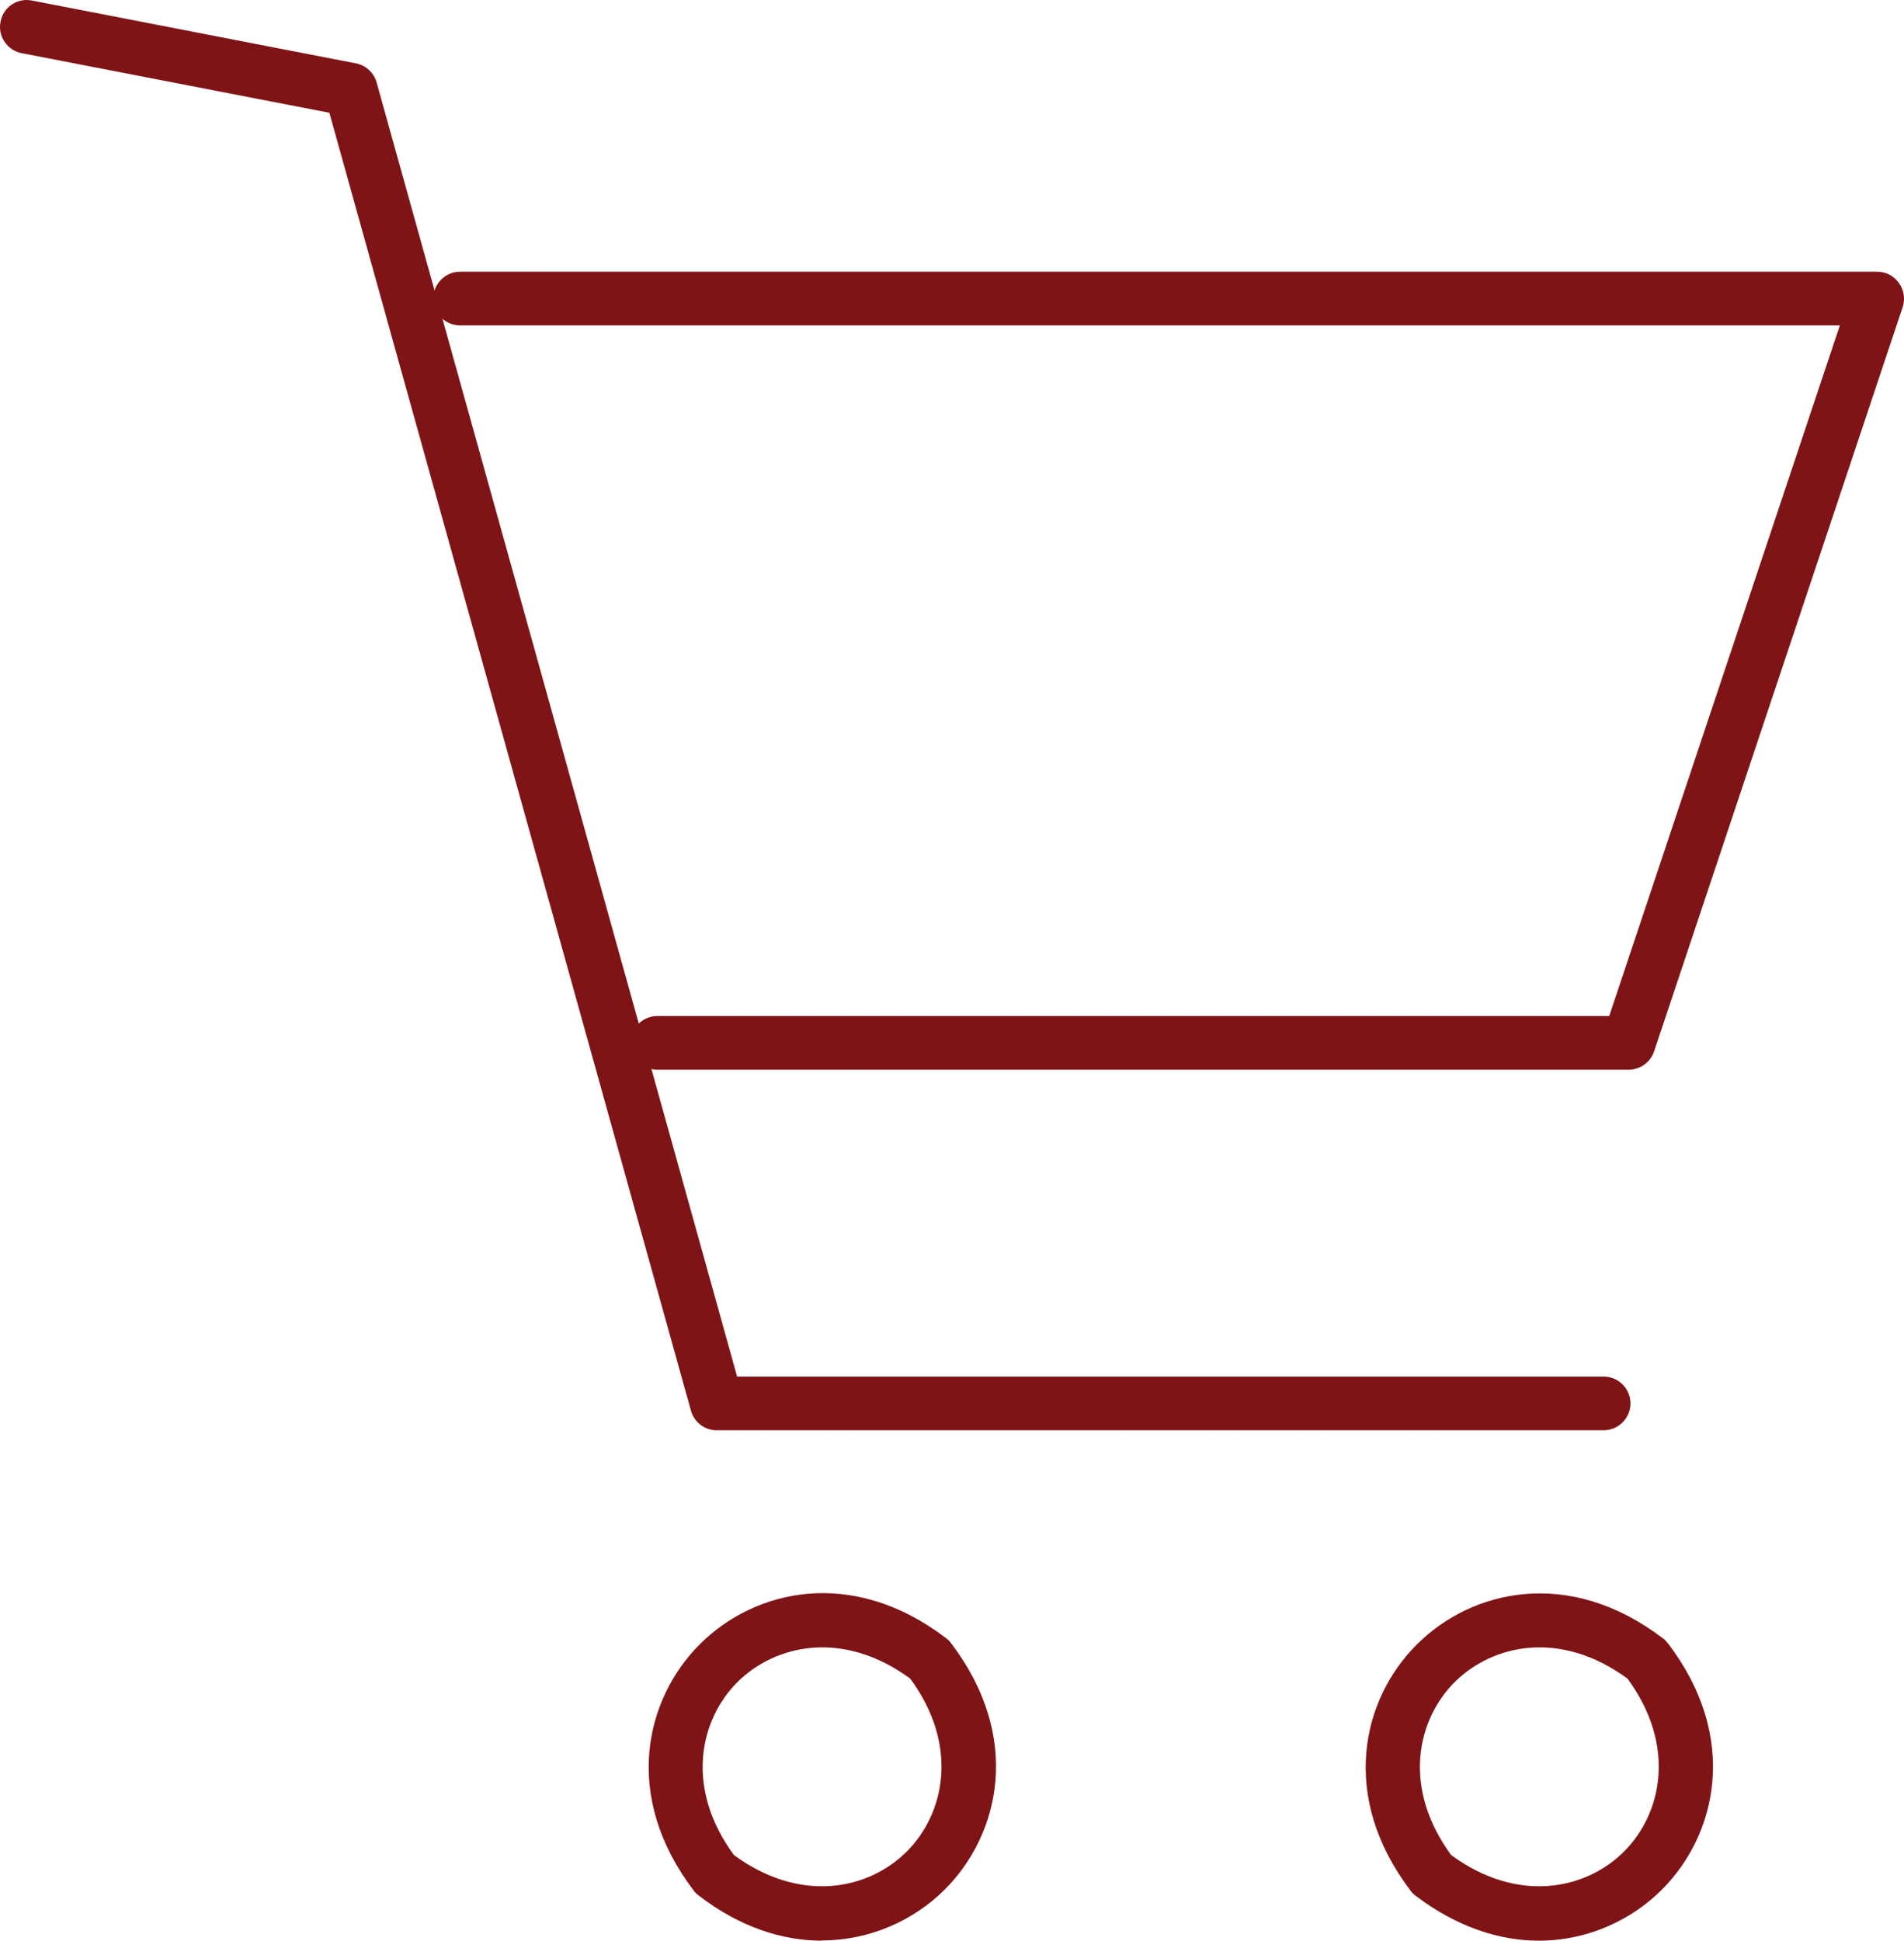
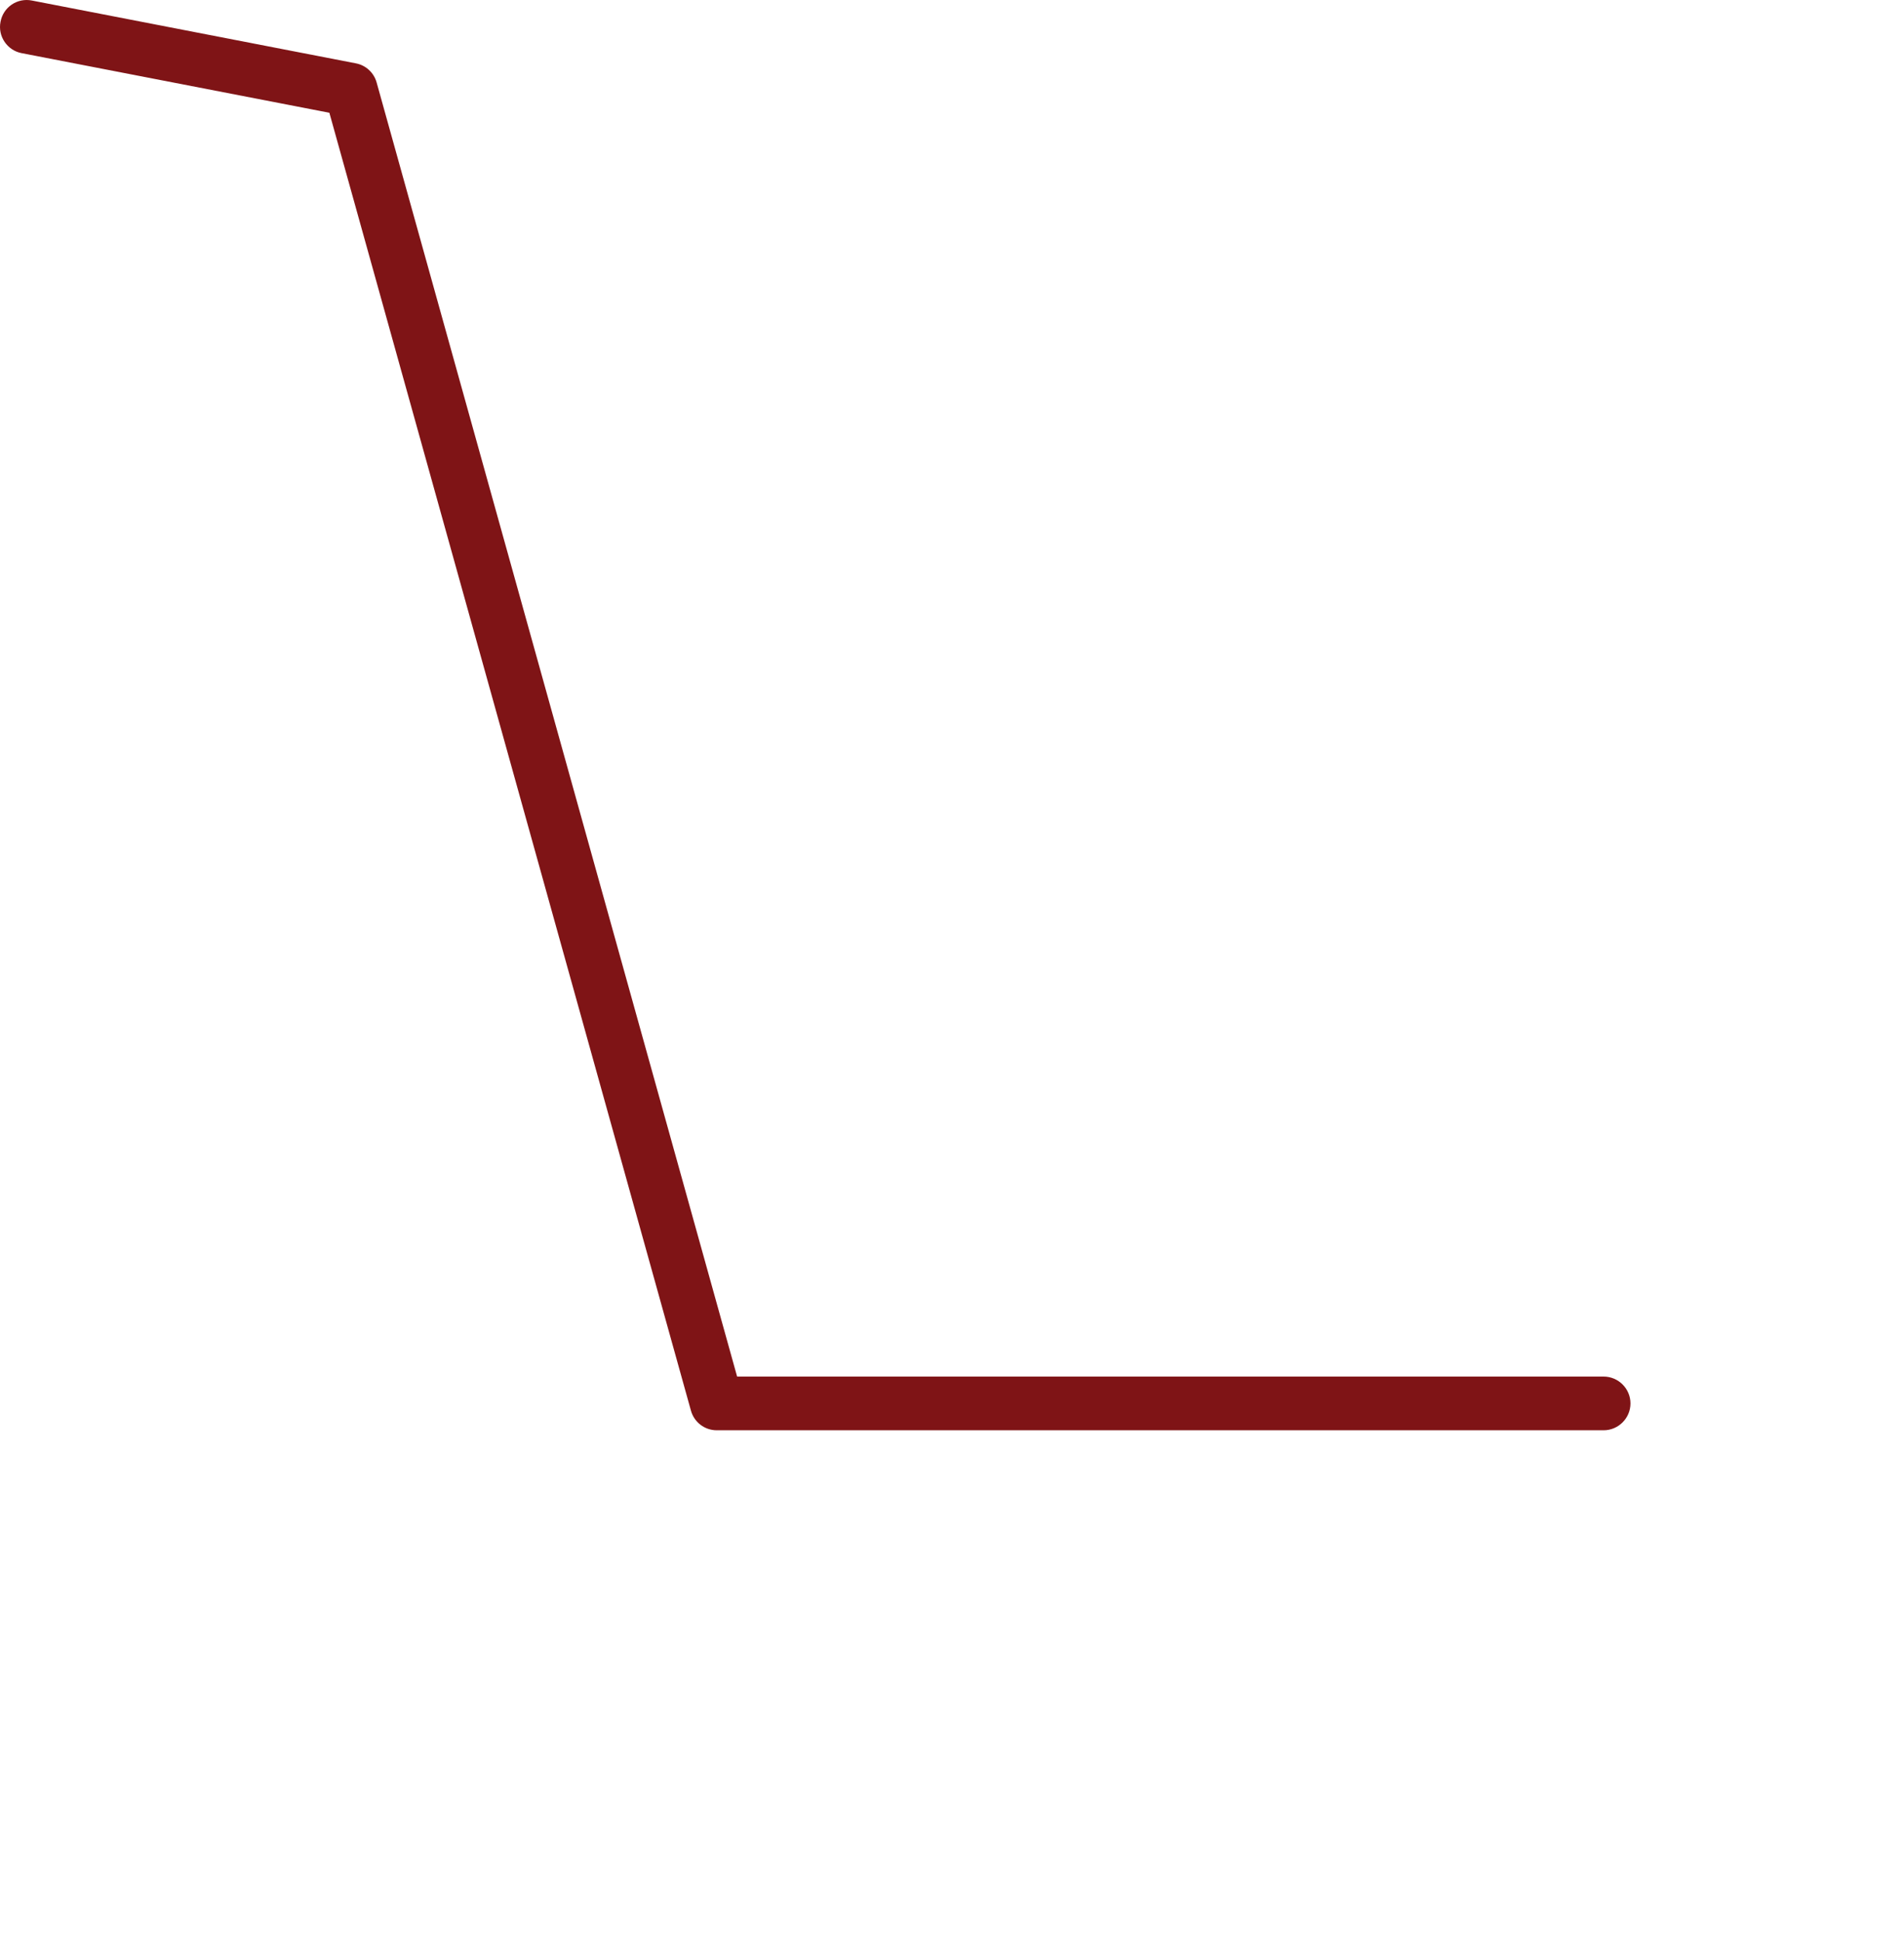
<svg xmlns="http://www.w3.org/2000/svg" id="Layer_2" data-name="Layer 2" viewBox="0 0 70.93 72.28">
  <defs>
    <style>
      .cls-1 {
        fill: #7f1416;
      }
    </style>
  </defs>
  <g id="Layer_1-2" data-name="Layer 1">
    <g>
      <path class="cls-1" d="M59.74,53.27H26.7c-.45,0-.84-.3-.96-.73L12.27,4.2.81,1.98C.27,1.88-.09,1.35.02.81.12.27.64-.09,1.19.02l12.07,2.34c.37.07.67.35.77.71l13.43,48.2h32.28c.55,0,1,.45,1,1s-.45,1-1,1Z" />
-       <path class="cls-1" d="M30.62,72.28c-1.46,0-3.04-.49-4.59-1.68-.07-.05-.14-.12-.19-.19-2.67-3.51-1.81-7.13.23-9.17,2.04-2.04,5.67-2.9,9.17-.23.07.05.14.12.19.19,2.67,3.51,1.81,7.13-.23,9.17-1.13,1.13-2.76,1.9-4.58,1.9ZM27.34,69.09c2.51,1.84,5.04,1.27,6.44-.13,1.4-1.4,1.97-3.93.13-6.44-2.51-1.84-5.03-1.27-6.44.13-1.4,1.4-1.97,3.93-.13,6.44Z" />
-       <path class="cls-1" d="M57.33,72.28c-1.45,0-3.03-.49-4.59-1.67-.07-.05-.14-.12-.19-.19-2.67-3.51-1.81-7.14.23-9.17,2.04-2.04,5.67-2.9,9.17-.23.07.05.13.12.19.19,2.67,3.51,1.81,7.13-.23,9.17-1.13,1.13-2.76,1.9-4.58,1.9ZM54.06,69.09c2.51,1.84,5.04,1.27,6.44-.13,1.4-1.4,1.97-3.93.13-6.44-2.51-1.84-5.03-1.27-6.44.13-1.4,1.4-1.97,3.93-.13,6.44Z" />
-       <path class="cls-1" d="M60.67,39.84H24.49c-.55,0-1-.45-1-1s.45-1,1-1h35.46l8.59-25.72H17.14c-.55,0-1-.45-1-1s.45-1,1-1h52.79c.32,0,.62.15.81.42.19.26.24.6.14.9l-9.26,27.72c-.14.41-.52.68-.95.68Z" />
    </g>
  </g>
</svg>